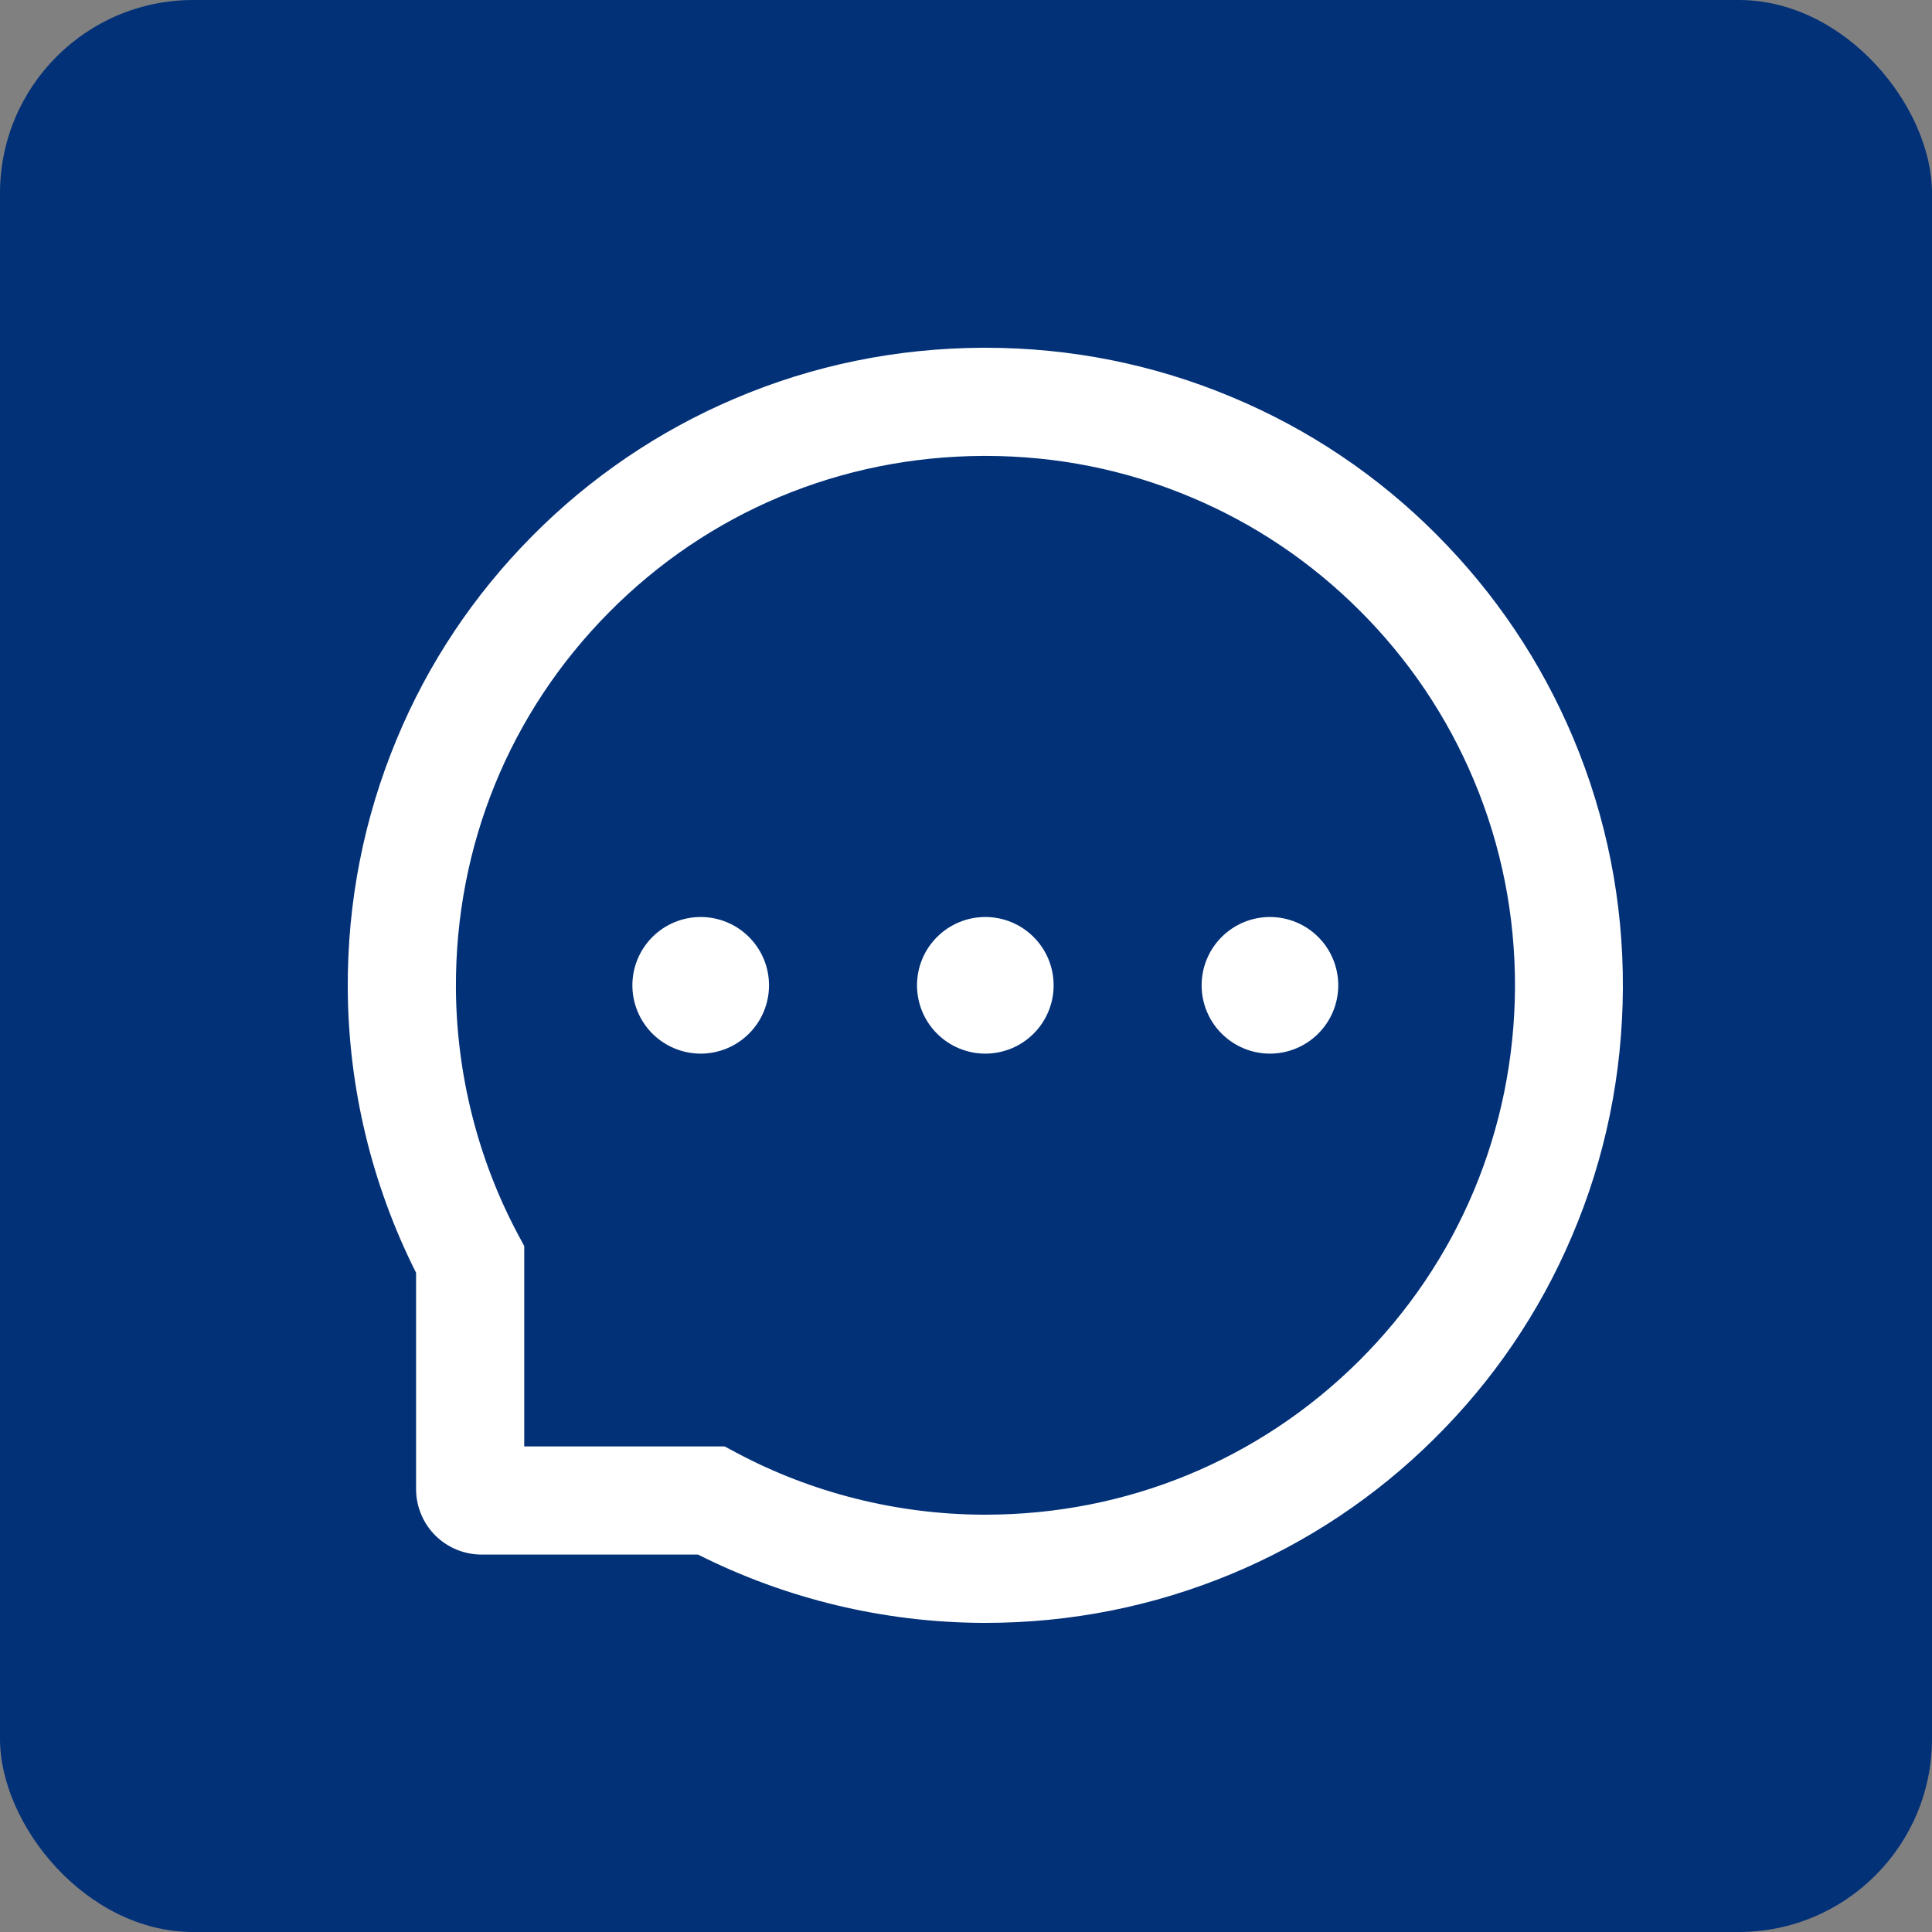
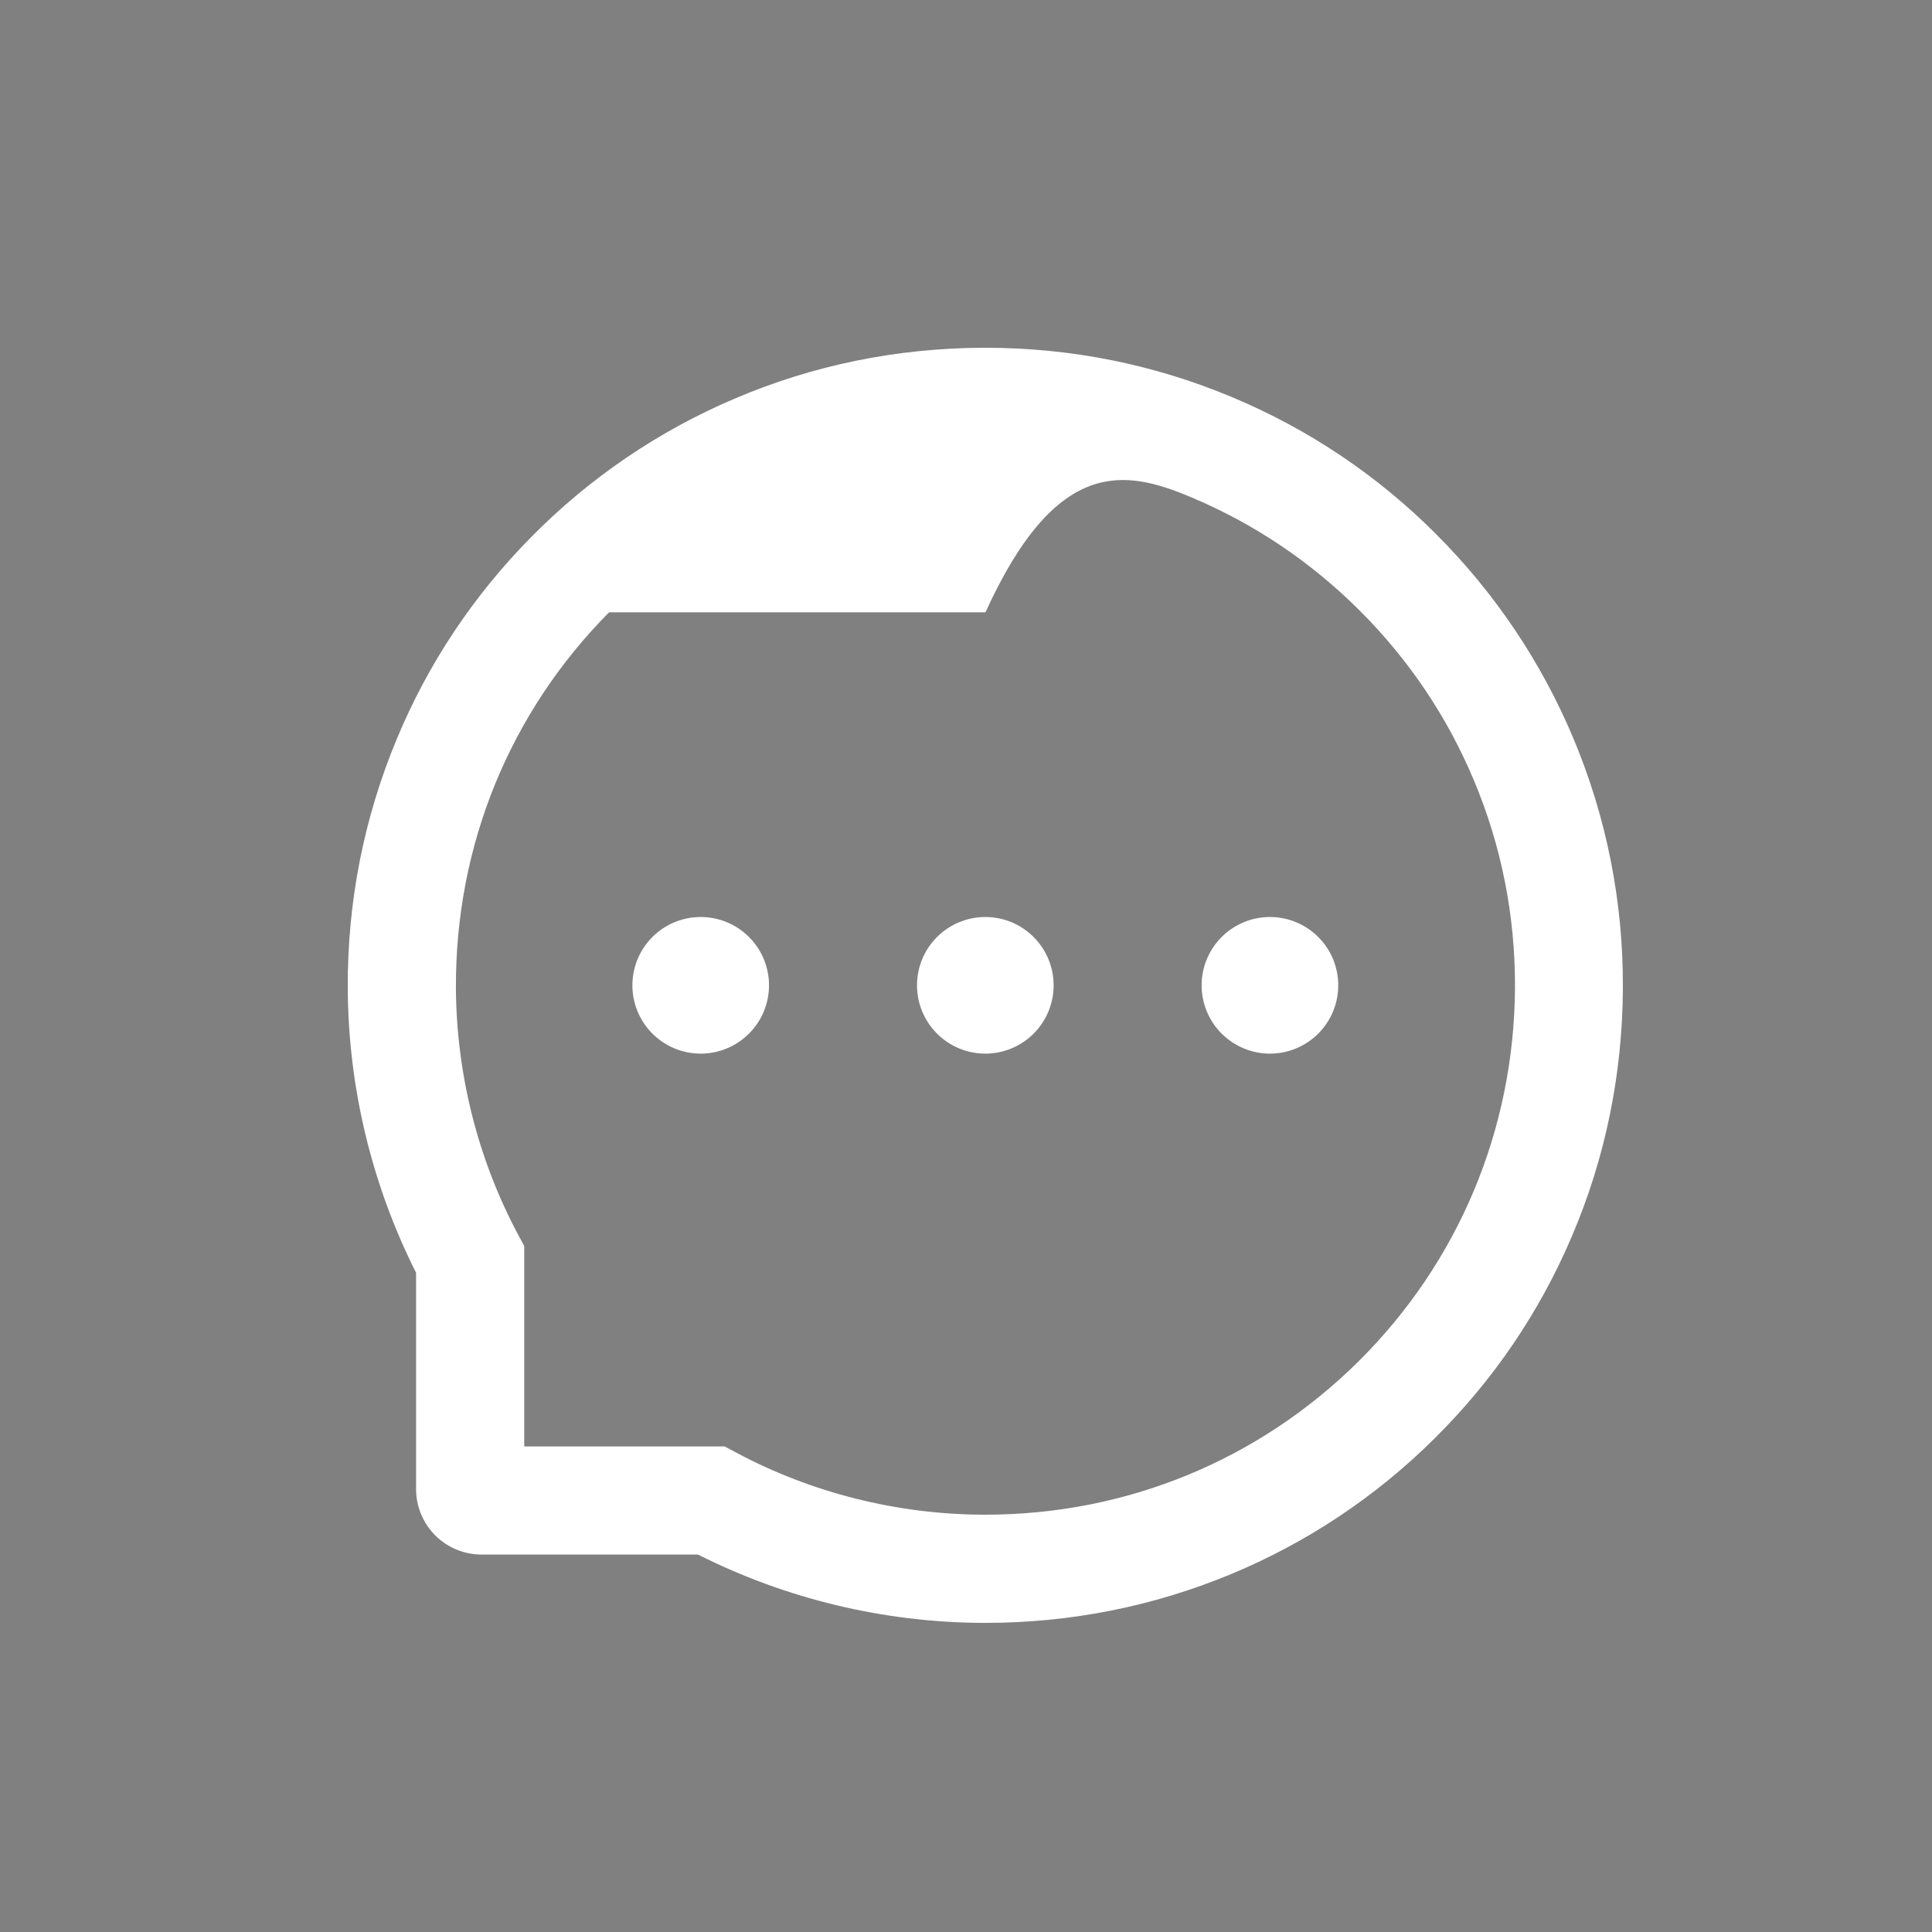
<svg xmlns="http://www.w3.org/2000/svg" width="50" height="50" viewBox="0 0 50 50" fill="none">
  <rect x="0" y="0" width="50" height="50" fill="#808080" stroke="none" />
-   <rect width="50" height="50" rx="5" fill="#023178" />
-   <path d="M23.732 25.5C23.732 25.969 23.918 26.418 24.25 26.75C24.581 27.081 25.031 27.268 25.5 27.268C25.969 27.268 26.419 27.081 26.75 26.75C27.082 26.418 27.268 25.969 27.268 25.5C27.268 25.031 27.082 24.581 26.75 24.25C26.419 23.918 25.969 23.732 25.5 23.732C25.031 23.732 24.581 23.918 24.25 24.25C23.918 24.581 23.732 25.031 23.732 25.5ZM31.098 25.5C31.098 25.969 31.284 26.418 31.616 26.75C31.948 27.081 32.397 27.268 32.866 27.268C33.335 27.268 33.785 27.081 34.116 26.75C34.448 26.418 34.634 25.969 34.634 25.5C34.634 25.031 34.448 24.581 34.116 24.25C33.785 23.918 33.335 23.732 32.866 23.732C32.397 23.732 31.948 23.918 31.616 24.25C31.284 24.581 31.098 25.031 31.098 25.5ZM16.366 25.5C16.366 25.969 16.552 26.418 16.884 26.75C17.215 27.081 17.665 27.268 18.134 27.268C18.603 27.268 19.052 27.081 19.384 26.75C19.716 26.418 19.902 25.969 19.902 25.5C19.902 25.031 19.716 24.581 19.384 24.25C19.052 23.918 18.603 23.732 18.134 23.732C17.665 23.732 17.215 23.918 16.884 24.25C16.552 24.581 16.366 25.031 16.366 25.5ZM40.718 19.106C39.886 17.128 38.693 15.353 37.171 13.828C35.661 12.312 33.868 11.107 31.894 10.282C29.868 9.431 27.717 9 25.5 9H25.426C23.195 9.011 21.032 9.453 19 10.322C17.042 11.156 15.266 12.364 13.77 13.876C12.263 15.397 11.081 17.165 10.264 19.136C9.416 21.176 8.989 23.345 9 25.577C9.013 28.135 9.618 30.655 10.768 32.939V38.538C10.768 38.987 10.947 39.418 11.264 39.736C11.582 40.053 12.013 40.232 12.462 40.232H18.064C20.349 41.382 22.869 41.987 25.426 42H25.504C27.71 42 29.85 41.572 31.864 40.736C33.828 39.92 35.615 38.729 37.123 37.23C38.645 35.724 39.842 33.963 40.678 32C41.547 29.967 41.989 27.805 42 25.573C42.011 23.331 41.576 21.154 40.718 19.106ZM35.153 35.238C32.571 37.794 29.146 39.2 25.5 39.2H25.437C23.216 39.19 21.01 38.637 19.062 37.598L18.753 37.433H13.567V32.247L13.401 31.938C12.363 29.989 11.81 27.783 11.799 25.562C11.784 21.89 13.188 18.443 15.762 15.847C18.333 13.25 21.769 11.814 25.441 11.799H25.504C27.345 11.799 29.131 12.156 30.815 12.864C32.457 13.552 33.93 14.543 35.197 15.81C36.461 17.073 37.455 18.55 38.144 20.193C38.858 21.894 39.215 23.699 39.208 25.562C39.186 29.231 37.746 32.667 35.153 35.238Z" fill="white" />
+   <path d="M23.732 25.5C23.732 25.969 23.918 26.418 24.25 26.75C24.581 27.081 25.031 27.268 25.5 27.268C25.969 27.268 26.419 27.081 26.75 26.75C27.082 26.418 27.268 25.969 27.268 25.5C27.268 25.031 27.082 24.581 26.75 24.25C26.419 23.918 25.969 23.732 25.5 23.732C25.031 23.732 24.581 23.918 24.25 24.25C23.918 24.581 23.732 25.031 23.732 25.5ZM31.098 25.5C31.098 25.969 31.284 26.418 31.616 26.75C31.948 27.081 32.397 27.268 32.866 27.268C33.335 27.268 33.785 27.081 34.116 26.75C34.448 26.418 34.634 25.969 34.634 25.5C34.634 25.031 34.448 24.581 34.116 24.25C33.785 23.918 33.335 23.732 32.866 23.732C32.397 23.732 31.948 23.918 31.616 24.25C31.284 24.581 31.098 25.031 31.098 25.5ZM16.366 25.5C16.366 25.969 16.552 26.418 16.884 26.75C17.215 27.081 17.665 27.268 18.134 27.268C18.603 27.268 19.052 27.081 19.384 26.75C19.716 26.418 19.902 25.969 19.902 25.5C19.902 25.031 19.716 24.581 19.384 24.25C19.052 23.918 18.603 23.732 18.134 23.732C17.665 23.732 17.215 23.918 16.884 24.25C16.552 24.581 16.366 25.031 16.366 25.5ZM40.718 19.106C39.886 17.128 38.693 15.353 37.171 13.828C35.661 12.312 33.868 11.107 31.894 10.282C29.868 9.431 27.717 9 25.5 9H25.426C23.195 9.011 21.032 9.453 19 10.322C17.042 11.156 15.266 12.364 13.77 13.876C12.263 15.397 11.081 17.165 10.264 19.136C9.416 21.176 8.989 23.345 9 25.577C9.013 28.135 9.618 30.655 10.768 32.939V38.538C10.768 38.987 10.947 39.418 11.264 39.736C11.582 40.053 12.013 40.232 12.462 40.232H18.064C20.349 41.382 22.869 41.987 25.426 42H25.504C27.71 42 29.85 41.572 31.864 40.736C33.828 39.92 35.615 38.729 37.123 37.23C38.645 35.724 39.842 33.963 40.678 32C41.547 29.967 41.989 27.805 42 25.573C42.011 23.331 41.576 21.154 40.718 19.106ZM35.153 35.238C32.571 37.794 29.146 39.2 25.5 39.2H25.437C23.216 39.19 21.01 38.637 19.062 37.598L18.753 37.433H13.567V32.247L13.401 31.938C12.363 29.989 11.81 27.783 11.799 25.562C11.784 21.89 13.188 18.443 15.762 15.847H25.504C27.345 11.799 29.131 12.156 30.815 12.864C32.457 13.552 33.93 14.543 35.197 15.81C36.461 17.073 37.455 18.55 38.144 20.193C38.858 21.894 39.215 23.699 39.208 25.562C39.186 29.231 37.746 32.667 35.153 35.238Z" fill="white" />
</svg>